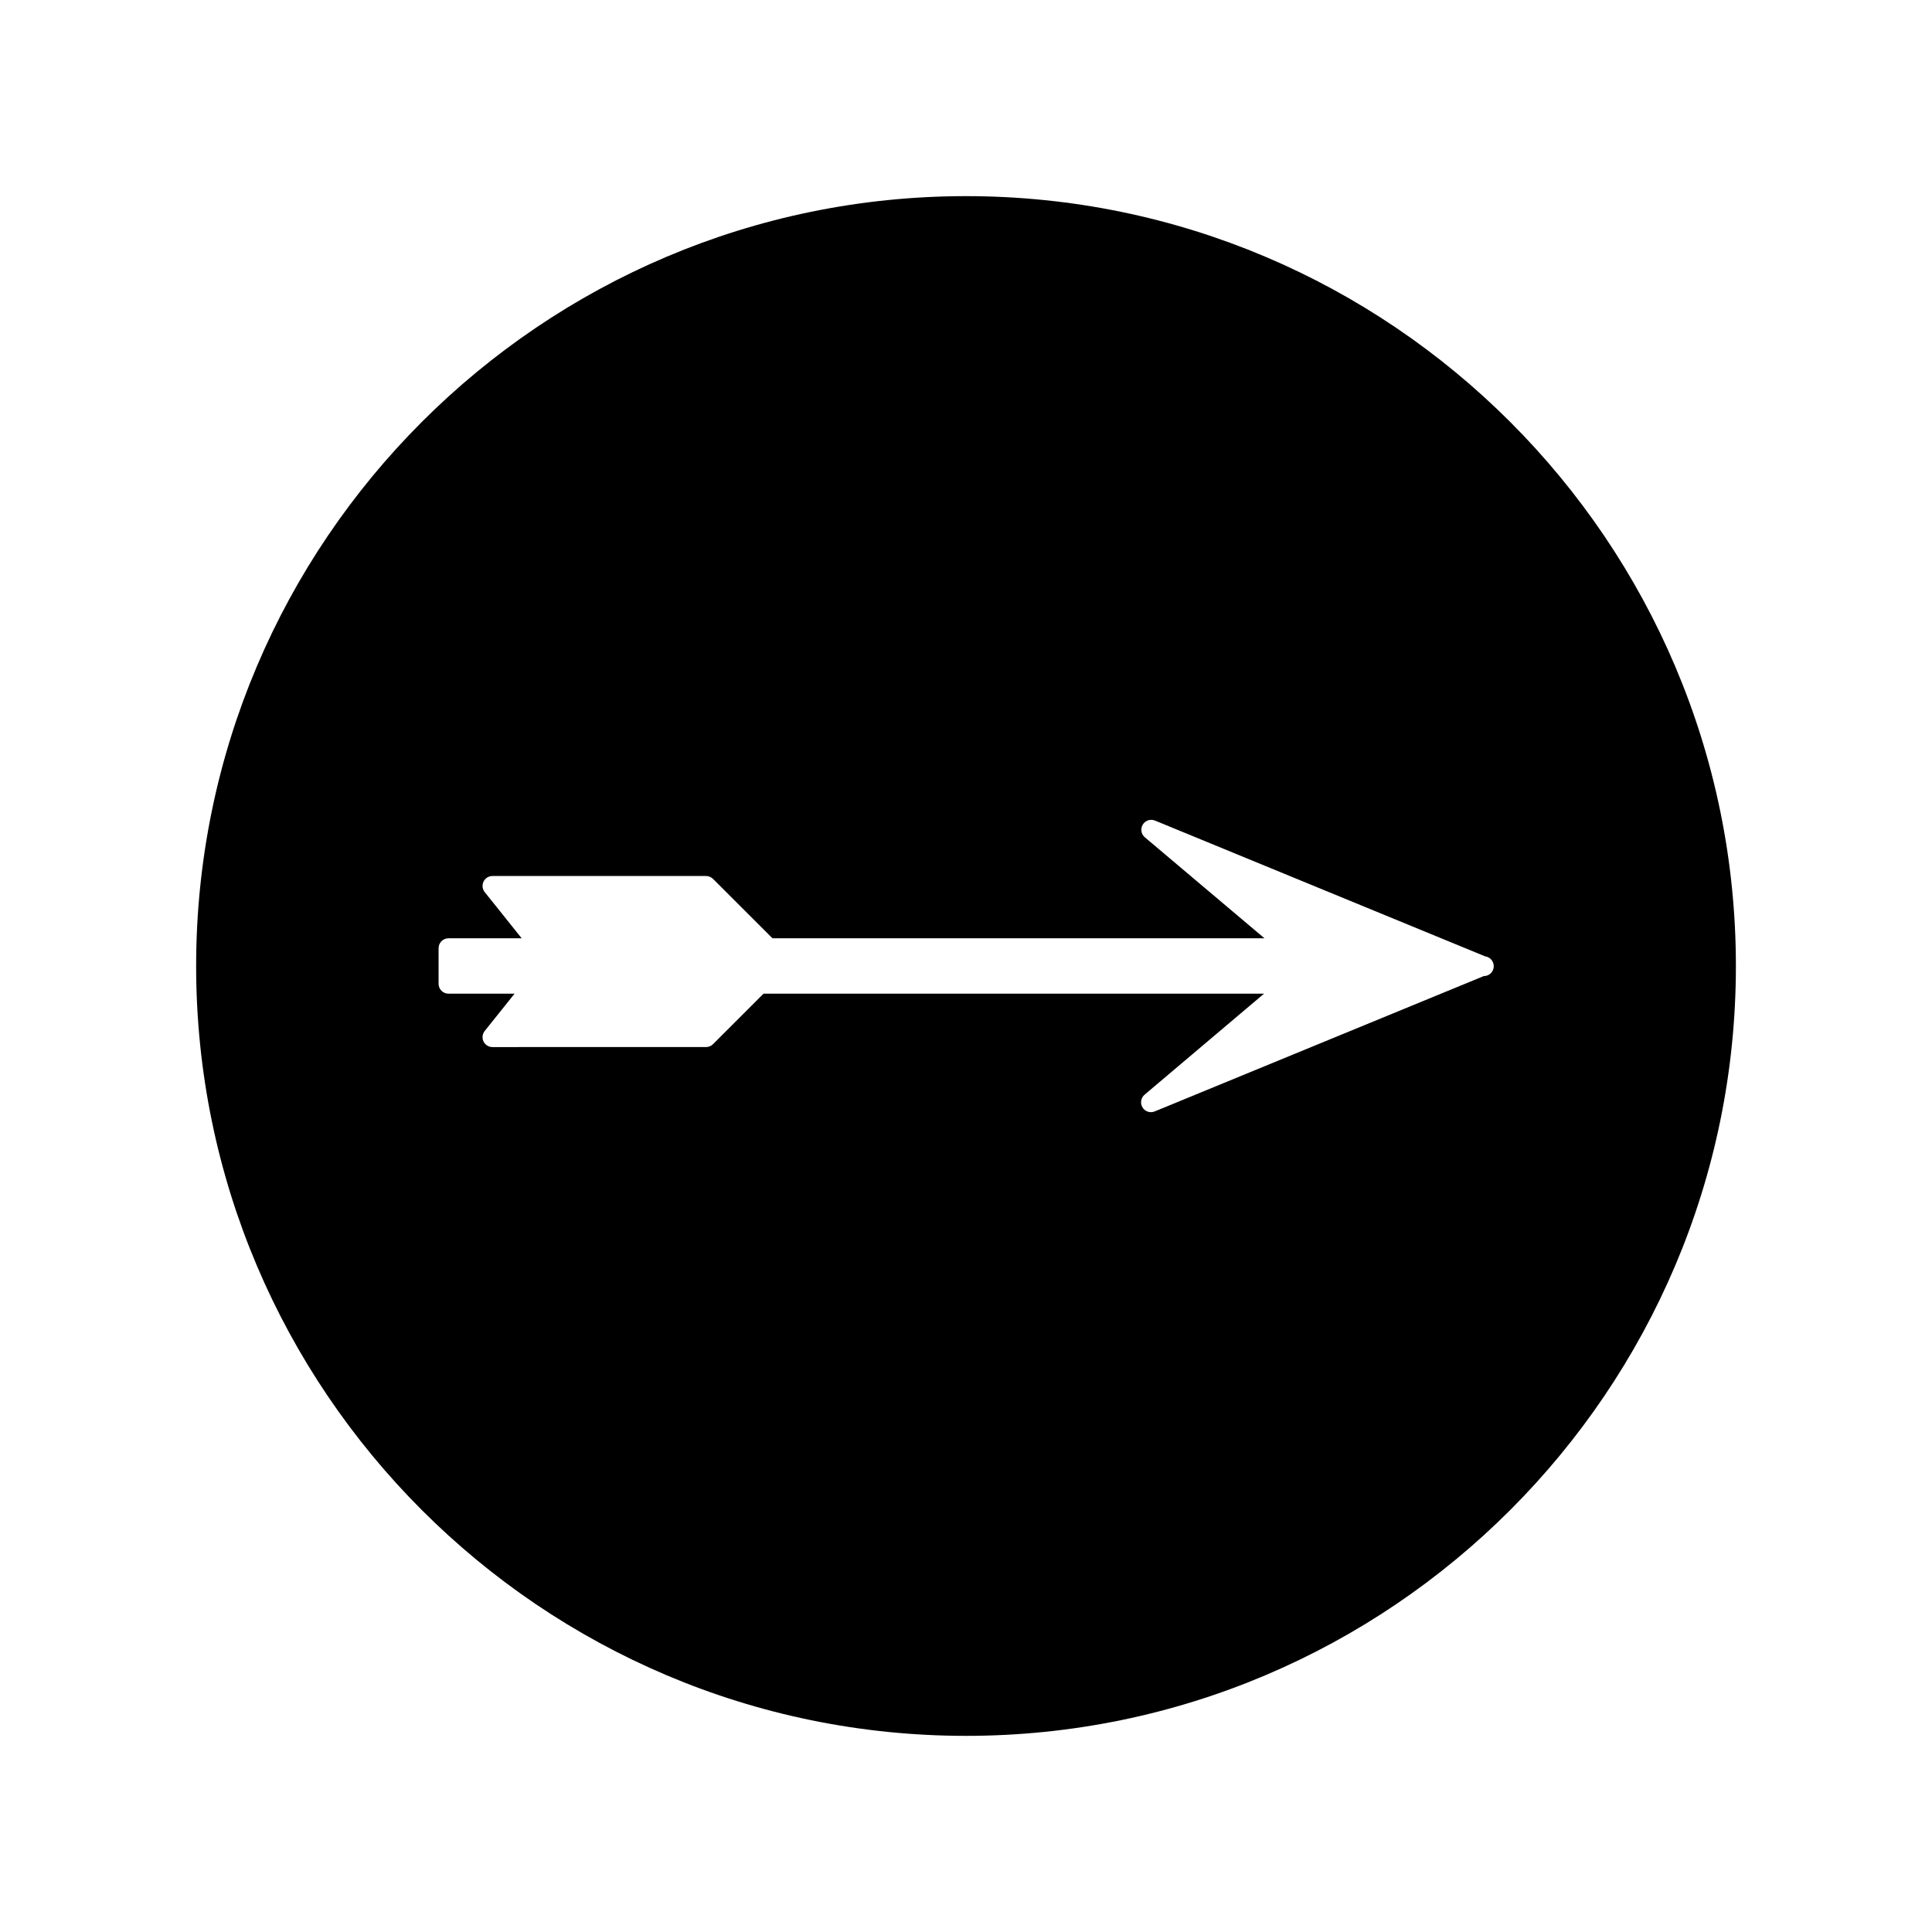
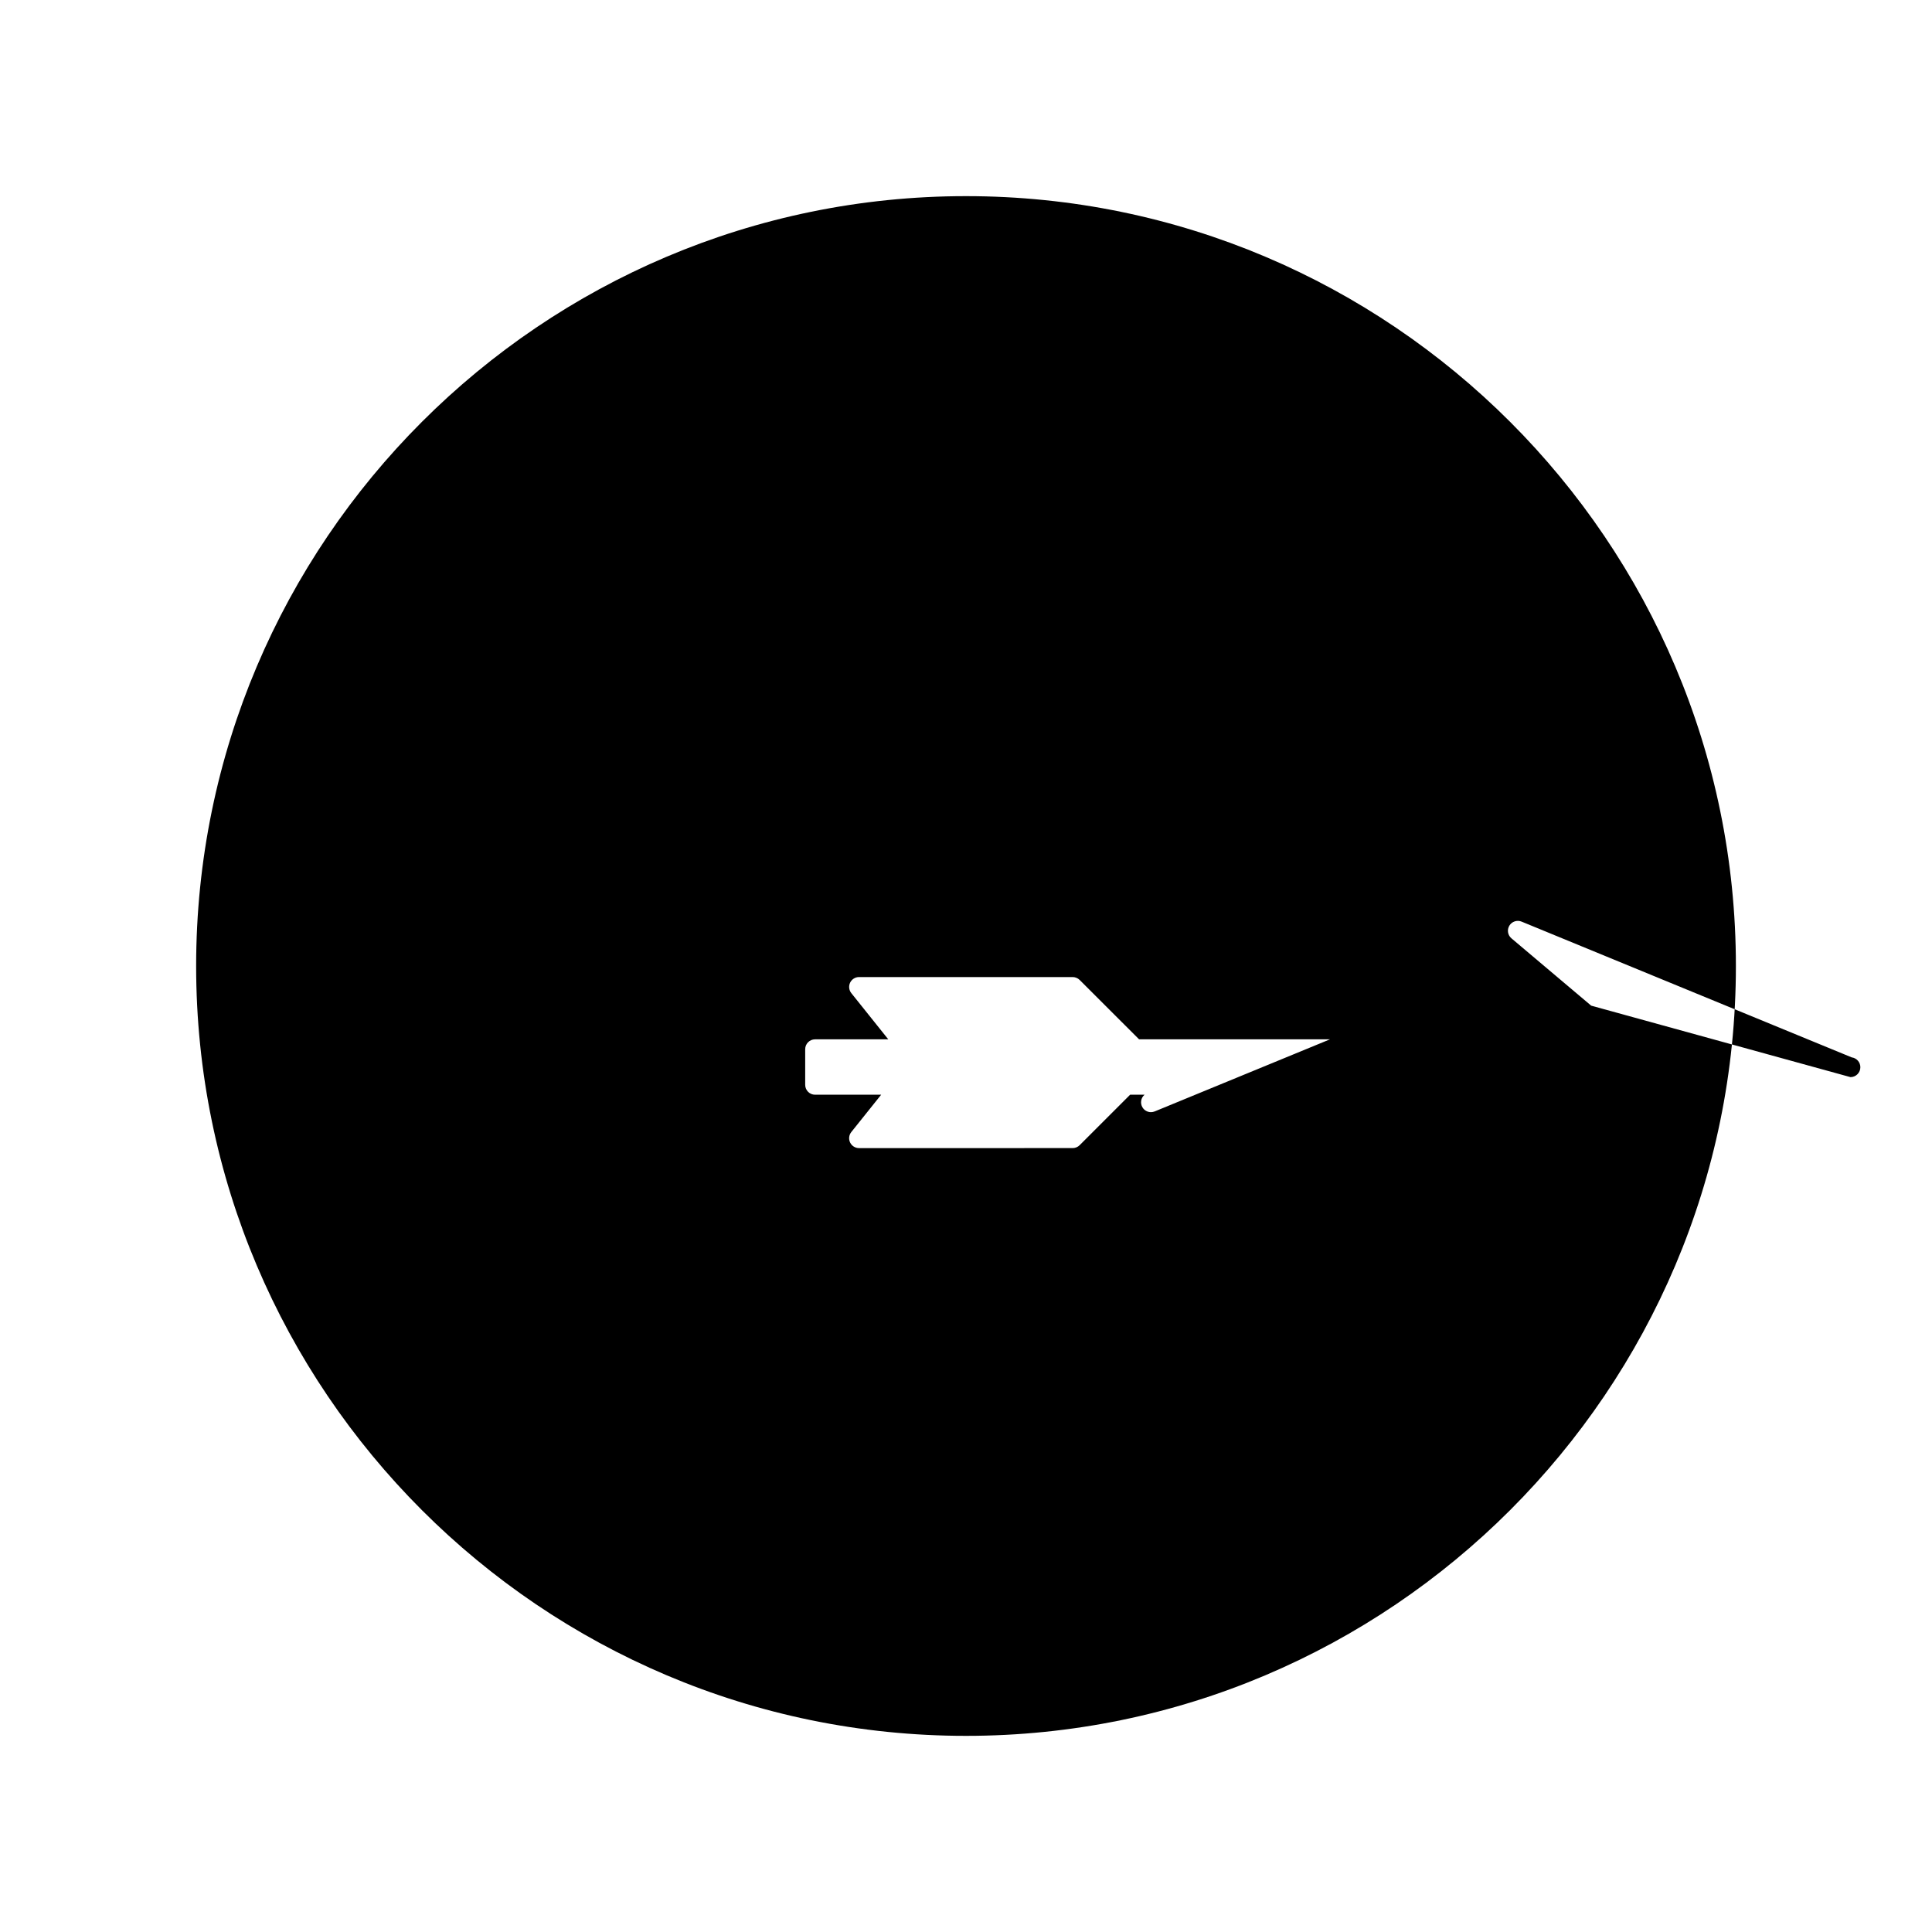
<svg xmlns="http://www.w3.org/2000/svg" fill="#000000" width="800px" height="800px" version="1.1" viewBox="144 144 512 512">
-   <path d="m400 195.98c-112.5 0-204.02 91.52-204.02 204.02 0 112.5 91.52 204.02 204.02 204.02 112.5 0 204.03-91.52 204.03-204.02 0-112.5-91.527-204.02-204.03-204.02zm137.24 206.69h-0.016l-87.211 35.867c-0.324 0.133-0.66 0.199-0.996 0.199-0.891 0-1.754-0.457-2.242-1.258-0.672-1.102-0.438-2.531 0.547-3.371l31.656-26.773-128.81-0.004h-3.824l-13.383 13.383c-0.492 0.492-1.16 0.766-1.859 0.766l-56.598 0.004c-1.008 0-1.926-0.578-2.367-1.484-0.438-0.906-0.316-1.988 0.316-2.777l7.91-9.887h-17.508c-1.449 0-2.625-1.176-2.625-2.625v-9.43c0-1.449 1.176-2.625 2.625-2.625h19.391l-9.793-12.242c-0.629-0.789-0.75-1.867-0.316-2.777 0.438-0.906 1.355-1.484 2.367-1.484h56.602c0.691 0 1.363 0.277 1.859 0.766l15.75 15.738h130.38l-31.703-26.766c-0.988-0.836-1.219-2.262-0.547-3.363 0.668-1.105 2.059-1.555 3.238-1.066l87.488 35.98c1.289 0.168 2.289 1.27 2.289 2.602 0.004 1.457-1.168 2.629-2.621 2.629z" />
+   <path d="m400 195.98c-112.5 0-204.02 91.52-204.02 204.02 0 112.5 91.52 204.02 204.02 204.02 112.5 0 204.03-91.52 204.03-204.02 0-112.5-91.527-204.02-204.03-204.02zm137.24 206.69h-0.016l-87.211 35.867c-0.324 0.133-0.66 0.199-0.996 0.199-0.891 0-1.754-0.457-2.242-1.258-0.672-1.102-0.438-2.531 0.547-3.371h-3.824l-13.383 13.383c-0.492 0.492-1.16 0.766-1.859 0.766l-56.598 0.004c-1.008 0-1.926-0.578-2.367-1.484-0.438-0.906-0.316-1.988 0.316-2.777l7.91-9.887h-17.508c-1.449 0-2.625-1.176-2.625-2.625v-9.43c0-1.449 1.176-2.625 2.625-2.625h19.391l-9.793-12.242c-0.629-0.789-0.75-1.867-0.316-2.777 0.438-0.906 1.355-1.484 2.367-1.484h56.602c0.691 0 1.363 0.277 1.859 0.766l15.75 15.738h130.38l-31.703-26.766c-0.988-0.836-1.219-2.262-0.547-3.363 0.668-1.105 2.059-1.555 3.238-1.066l87.488 35.98c1.289 0.168 2.289 1.27 2.289 2.602 0.004 1.457-1.168 2.629-2.621 2.629z" />
</svg>